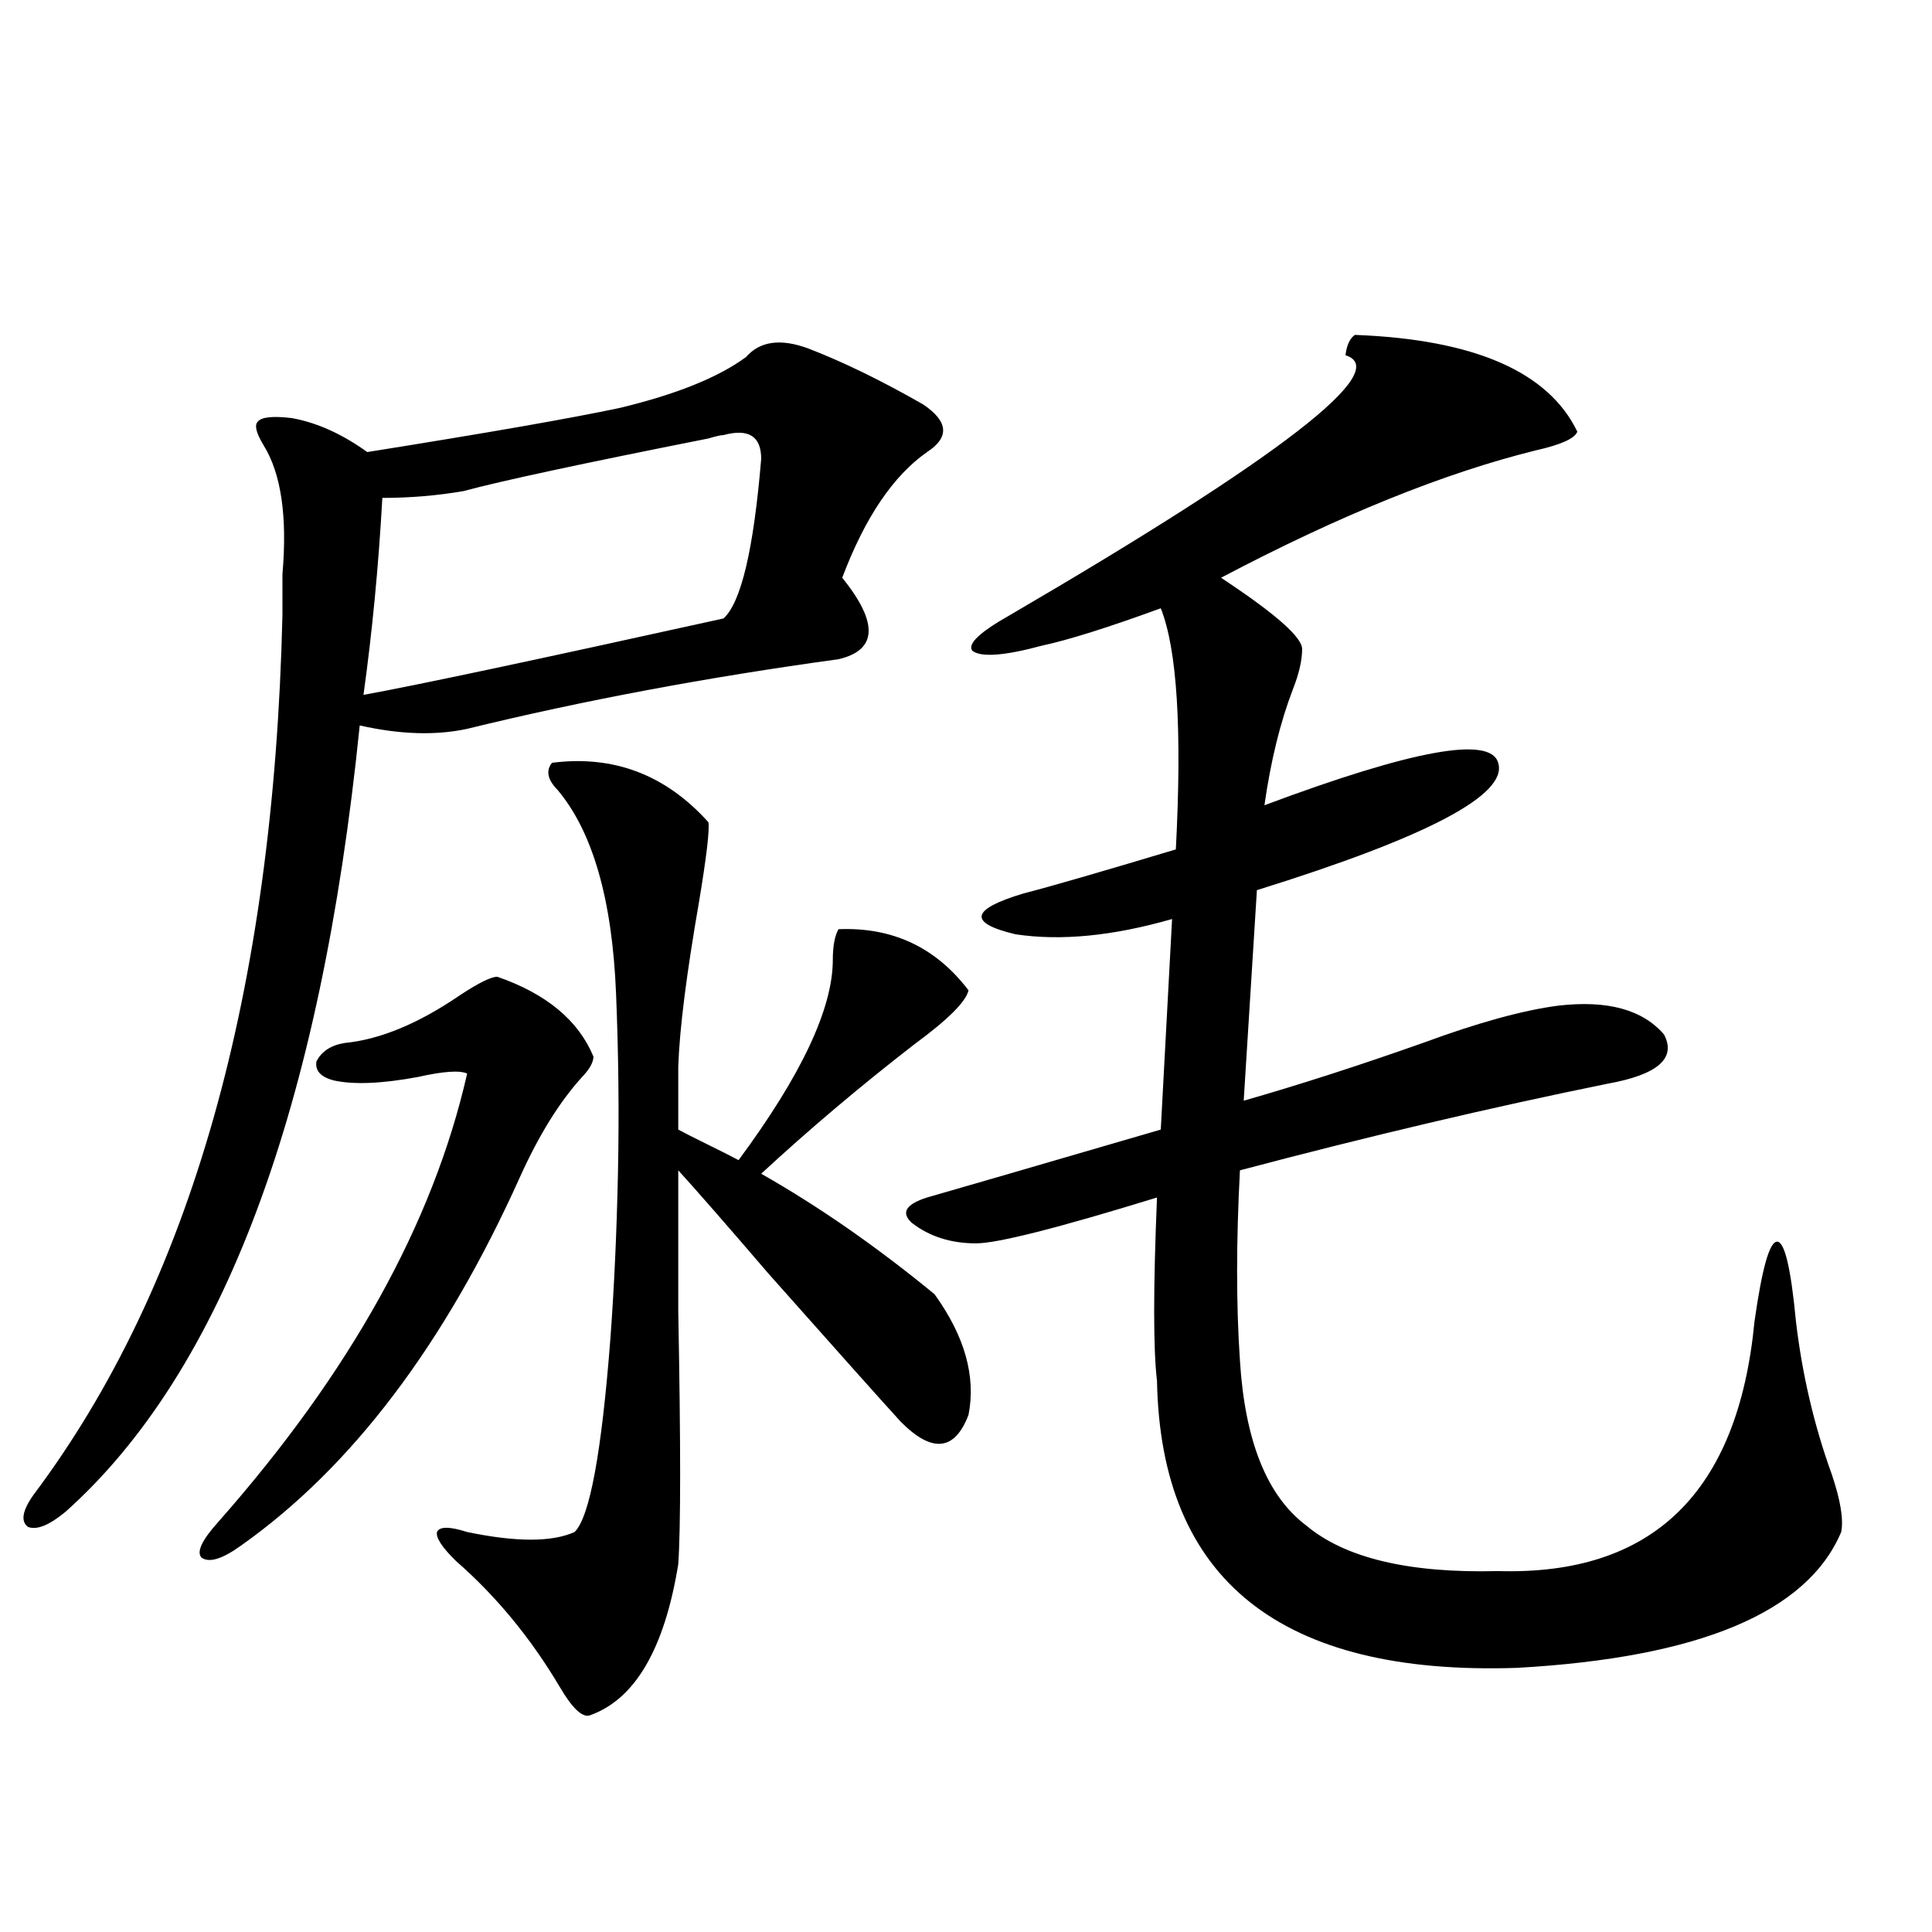
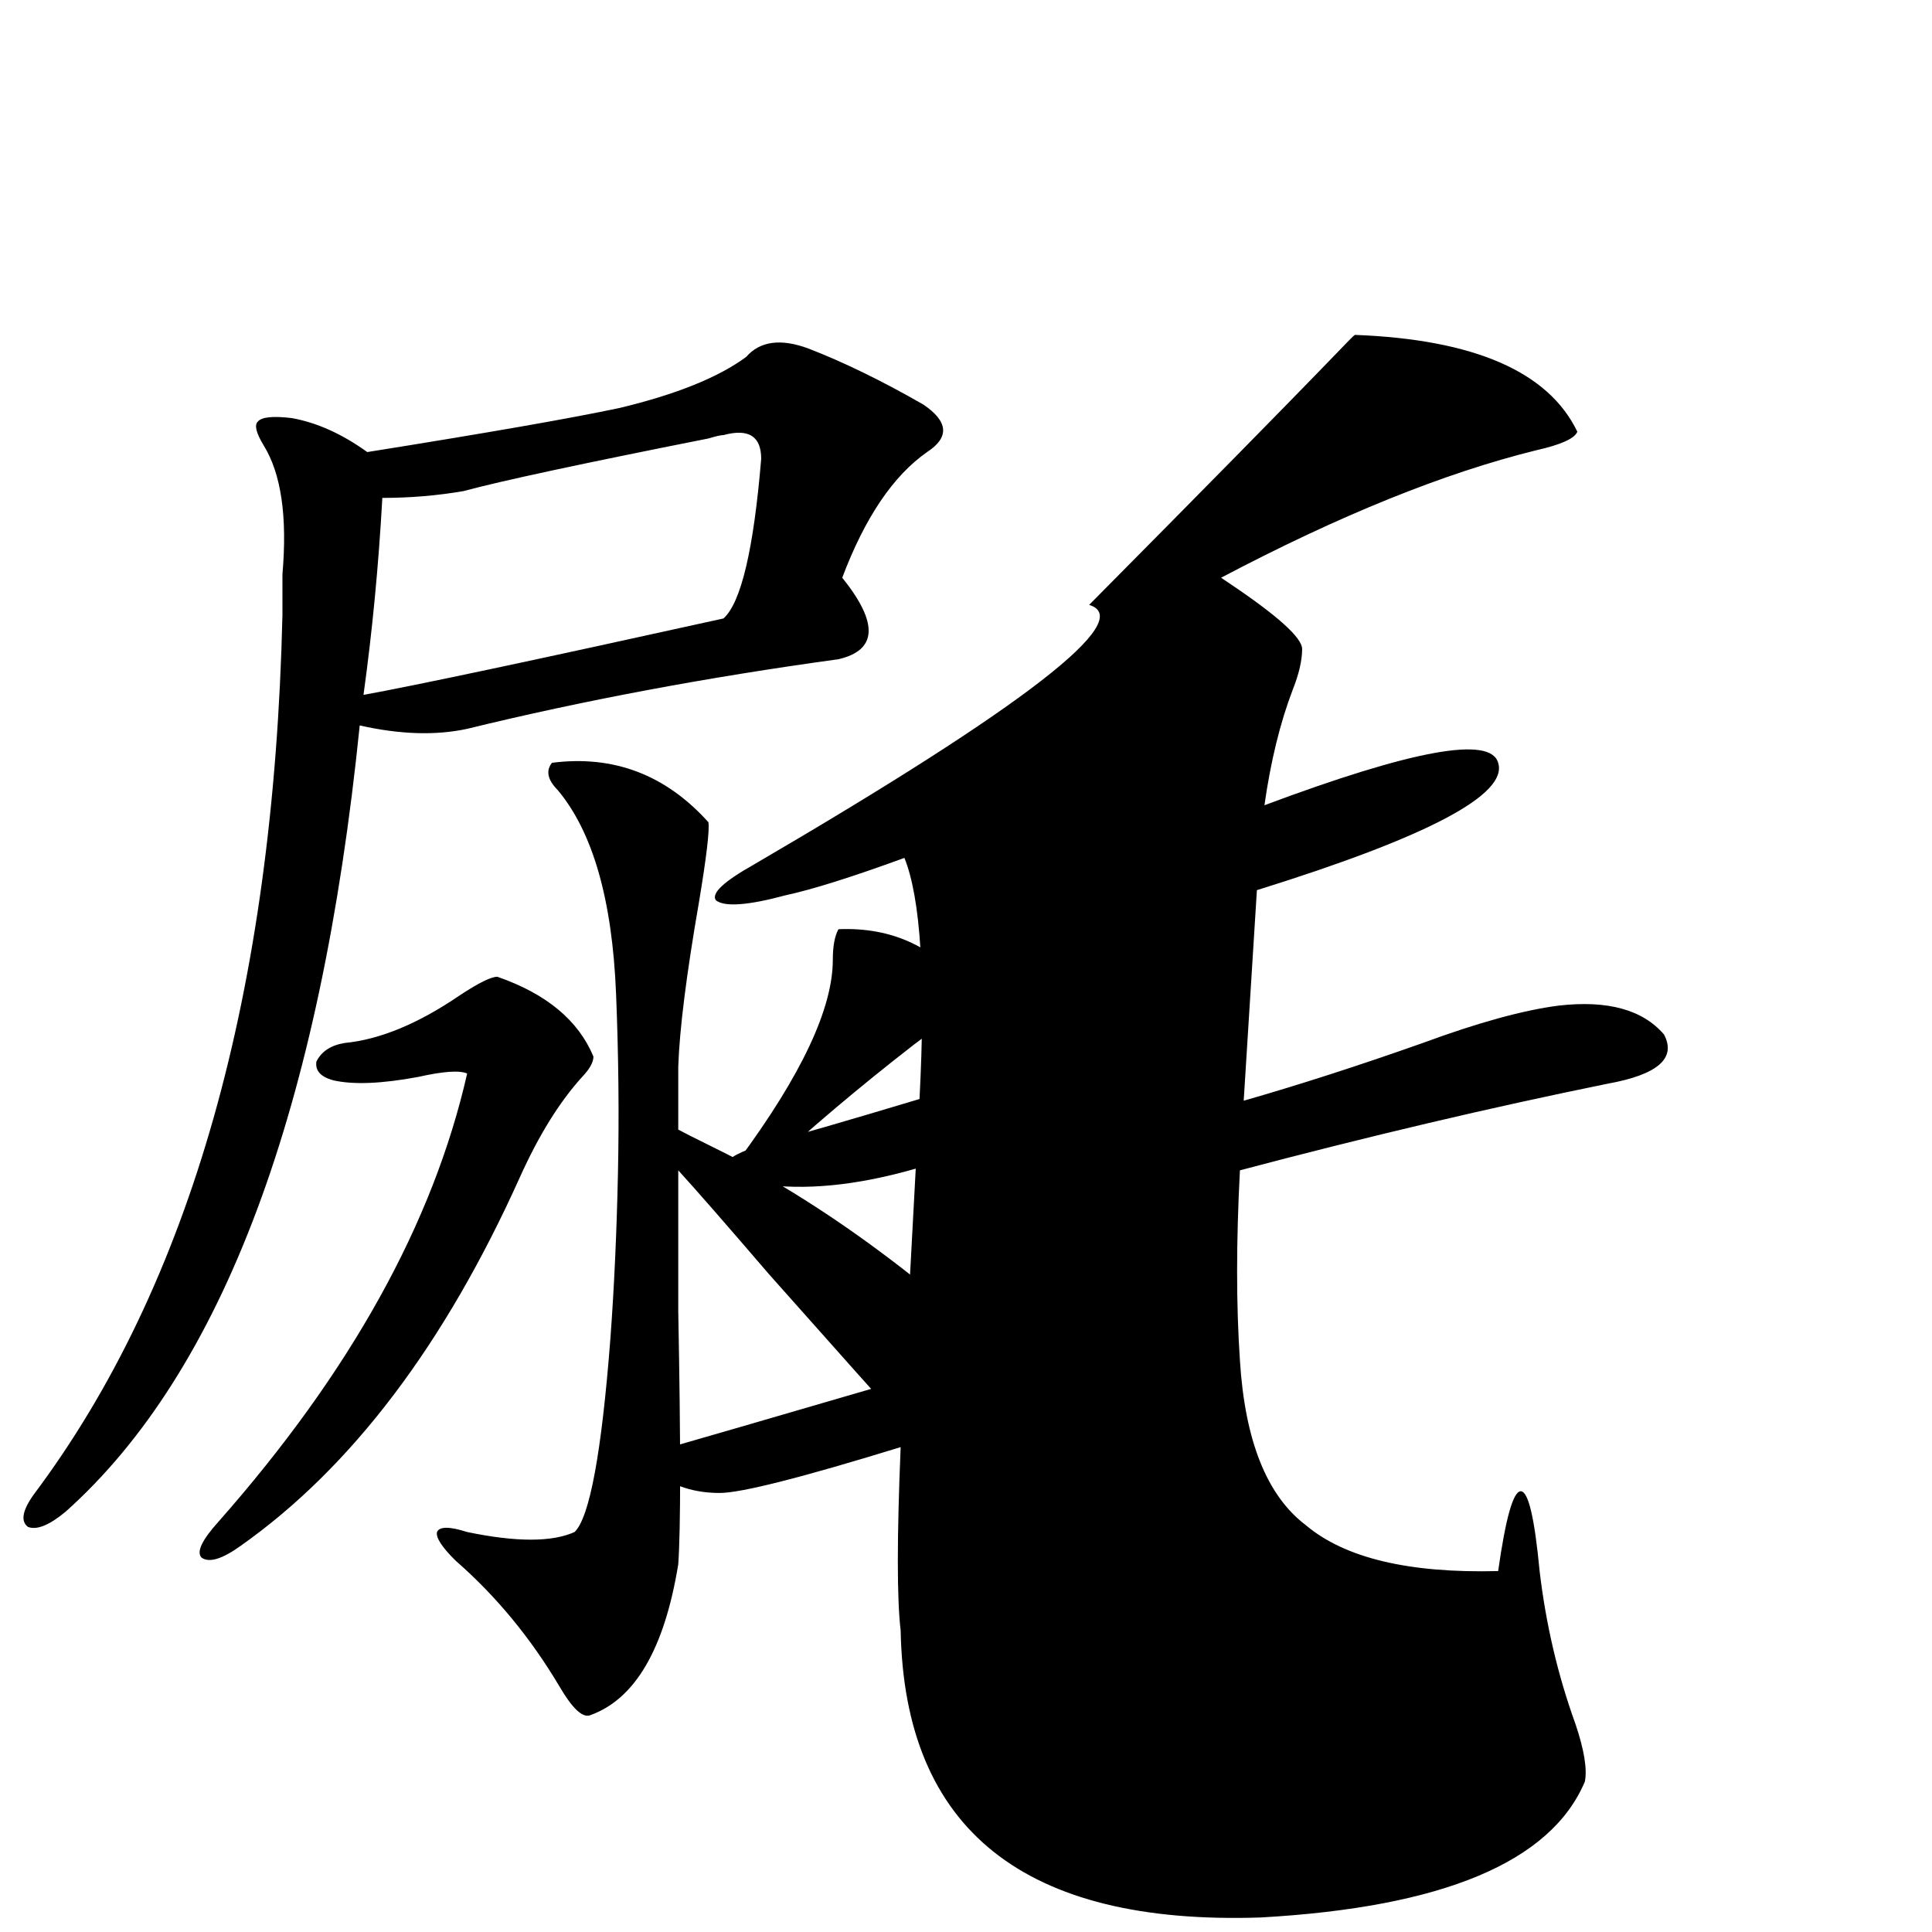
<svg xmlns="http://www.w3.org/2000/svg" version="1.1" id="图层_1" x="0px" y="0px" width="1000px" height="1000px" viewBox="0 0 1000 1000" enable-background="new 0 0 1000 1000" xml:space="preserve">
-   <path d="M241.799,377.246c-16.265,3.516-34.801,2.939-55.608-1.758c-20.167,198.633-70.897,334.287-152.191,406.934  c-8.46,7.031-14.969,9.668-19.512,7.91c-3.902-2.925-2.927-8.486,2.927-16.699c81.294-108.394,124.22-260.156,128.777-455.273  c0-5.273,0-12.305,0-21.094c2.592-29.883-0.655-52.144-9.756-66.797c-3.902-6.44-4.878-10.547-2.927-12.305  c1.951-2.334,7.805-2.925,17.561-1.758c13.003,2.349,26.006,8.213,39.023,17.578c62.438-9.956,106.004-17.578,130.729-22.852  c29.268-7.031,51.051-15.82,65.364-26.367c7.149-8.198,17.881-9.668,32.194-4.395c18.201,7.031,38.048,16.699,59.511,29.004  c13.003,8.789,13.658,17.002,1.951,24.609c-17.561,12.305-32.194,33.989-43.901,65.039c18.856,23.442,18.201,37.505-1.951,42.188  C365.698,350.591,301.63,362.607,241.799,377.246z M178.386,539.844c18.201-1.758,38.048-9.956,59.511-24.609  c9.756-6.44,16.25-9.668,19.512-9.668c25.365,8.789,41.95,22.563,49.755,41.309c0,2.939-1.951,6.455-5.854,10.547  c-11.707,12.896-22.438,30.186-32.194,51.855C230.092,696.001,181.953,759.57,124.729,800c-9.756,7.031-16.585,9.092-20.487,6.152  c-2.606-2.925,0.32-9.077,8.78-18.457c68.291-77.344,111.217-154.688,128.777-232.031c-3.902-1.758-12.362-1.167-25.365,1.758  c-18.871,3.516-33.505,4.106-43.901,1.758c-6.509-1.758-9.436-4.971-8.78-9.668C166.344,544.238,171.222,541.025,178.386,539.844z   M374.479,225.195c-1.311,0-3.902,0.591-7.805,1.758c-65.044,12.896-107.314,21.973-126.826,27.246  c-13.658,2.349-27.651,3.516-41.95,3.516c-1.951,35.156-5.213,69.146-9.756,101.953c26.006-4.683,88.123-17.866,186.337-39.551  c9.101-8.198,15.609-35.732,19.512-82.617C393.99,225.786,387.481,221.68,374.479,225.195z M285.7,394.824  c31.859-4.092,58.855,6.152,80.974,30.762c0.641,4.106-0.976,17.881-4.878,41.309c-6.509,37.505-10.091,65.918-10.731,85.254v32.52  c3.247,1.758,8.445,4.395,15.609,7.91c7.149,3.516,12.348,6.152,15.609,7.91c32.515-43.945,48.779-78.511,48.779-103.711  c0-7.031,0.976-12.305,2.927-15.82c27.957-1.167,50.396,9.38,67.315,31.641c-1.311,5.864-10.731,15.244-28.292,28.125  c-27.972,21.685-54.313,43.945-79.022,66.797c29.908,17.002,59.831,37.793,89.754,62.402c15.609,21.685,21.463,42.49,17.561,62.402  c-7.164,18.76-18.871,19.927-35.121,3.516c-9.115-9.956-31.874-35.444-68.291-76.465c-22.118-25.776-37.728-43.643-46.828-53.613  c0,15.244,0,39.551,0,72.949c1.296,68.555,1.296,112.212,0,130.957c-7.164,43.945-22.438,70.011-45.853,78.223  c-3.902,1.168-9.115-3.817-15.609-14.941c-14.969-25.199-32.85-46.87-53.657-65.039c-7.164-7.031-10.411-12.002-9.756-14.941  c1.296-2.925,6.494-2.925,15.609,0c25.365,5.273,43.901,5.273,55.608,0c7.805-7.607,13.979-41.006,18.536-100.195  c1.951-26.367,3.247-54.78,3.902-85.254c0.641-30.459,0.32-61.523-0.976-93.164c-1.951-48.628-12.042-83.784-30.243-105.469  C283.414,403.613,282.438,398.931,285.7,394.824z M701.3,173.34c61.782,2.349,100.15,19.048,115.119,50.098  c-1.311,3.516-8.46,6.743-21.463,9.668c-47.483,11.729-101.796,33.701-162.923,65.918l3.902,2.637  c25.365,17.002,38.048,28.428,38.048,34.277c0,5.864-1.631,12.896-4.878,21.094c-6.509,17.002-11.387,36.914-14.634,59.766  c76.736-28.701,117.07-36.035,120.973-21.973c5.198,16.411-36.432,38.384-124.875,65.918l-6.829,108.984  c28.612-8.198,59.511-18.154,92.681-29.883c28.612-10.547,52.026-16.987,70.242-19.336c25.365-2.925,43.566,2.061,54.633,14.941  c6.494,12.305-3.262,20.806-29.268,25.488c-60.486,12.305-123.899,27.246-190.239,44.824c-1.951,36.914-1.951,69.736,0,98.438  c2.592,41.611,13.979,70.024,34.146,85.254c20.152,17.002,53.322,24.912,99.51,23.73c79.998,2.349,124.22-40.718,132.68-129.199  c3.902-27.534,7.805-41.309,11.707-41.309s7.149,13.774,9.756,41.309c3.247,27.549,9.421,53.916,18.536,79.102  c4.543,13.486,6.174,23.442,4.878,29.883c-17.561,41.598-73.504,65.039-167.801,70.313c-122.283,4.093-184.386-45.4-186.337-148.535  c-1.951-16.396-1.951-48.037,0-94.922c-51.386,15.82-82.604,23.73-93.656,23.73c-13.018,0-24.069-3.516-33.17-10.547  c-5.854-5.273-3.262-9.668,7.805-13.184c12.348-3.516,52.682-15.229,120.973-35.156l5.854-108.984  c-30.578,8.789-57.56,11.426-80.974,7.91c-24.725-5.85-23.414-12.881,3.902-21.094c13.658-3.516,39.999-11.123,79.022-22.852  c3.247-62.1,0.641-103.711-7.805-124.805c-27.316,9.971-47.804,16.411-61.462,19.336c-19.512,5.273-31.554,6.152-36.097,2.637  c-2.606-3.516,3.902-9.668,19.512-18.457c140.484-82.026,198.364-126.851,173.654-134.473  C697.063,178.613,698.693,175.098,701.3,173.34z" />
+   <path d="M241.799,377.246c-16.265,3.516-34.801,2.939-55.608-1.758c-20.167,198.633-70.897,334.287-152.191,406.934  c-8.46,7.031-14.969,9.668-19.512,7.91c-3.902-2.925-2.927-8.486,2.927-16.699c81.294-108.394,124.22-260.156,128.777-455.273  c0-5.273,0-12.305,0-21.094c2.592-29.883-0.655-52.144-9.756-66.797c-3.902-6.44-4.878-10.547-2.927-12.305  c1.951-2.334,7.805-2.925,17.561-1.758c13.003,2.349,26.006,8.213,39.023,17.578c62.438-9.956,106.004-17.578,130.729-22.852  c29.268-7.031,51.051-15.82,65.364-26.367c7.149-8.198,17.881-9.668,32.194-4.395c18.201,7.031,38.048,16.699,59.511,29.004  c13.003,8.789,13.658,17.002,1.951,24.609c-17.561,12.305-32.194,33.989-43.901,65.039c18.856,23.442,18.201,37.505-1.951,42.188  C365.698,350.591,301.63,362.607,241.799,377.246z M178.386,539.844c18.201-1.758,38.048-9.956,59.511-24.609  c9.756-6.44,16.25-9.668,19.512-9.668c25.365,8.789,41.95,22.563,49.755,41.309c0,2.939-1.951,6.455-5.854,10.547  c-11.707,12.896-22.438,30.186-32.194,51.855C230.092,696.001,181.953,759.57,124.729,800c-9.756,7.031-16.585,9.092-20.487,6.152  c-2.606-2.925,0.32-9.077,8.78-18.457c68.291-77.344,111.217-154.688,128.777-232.031c-3.902-1.758-12.362-1.167-25.365,1.758  c-18.871,3.516-33.505,4.106-43.901,1.758c-6.509-1.758-9.436-4.971-8.78-9.668C166.344,544.238,171.222,541.025,178.386,539.844z   M374.479,225.195c-1.311,0-3.902,0.591-7.805,1.758c-65.044,12.896-107.314,21.973-126.826,27.246  c-13.658,2.349-27.651,3.516-41.95,3.516c-1.951,35.156-5.213,69.146-9.756,101.953c26.006-4.683,88.123-17.866,186.337-39.551  c9.101-8.198,15.609-35.732,19.512-82.617C393.99,225.786,387.481,221.68,374.479,225.195z M285.7,394.824  c31.859-4.092,58.855,6.152,80.974,30.762c0.641,4.106-0.976,17.881-4.878,41.309c-6.509,37.505-10.091,65.918-10.731,85.254v32.52  c3.247,1.758,8.445,4.395,15.609,7.91c7.149,3.516,12.348,6.152,15.609,7.91c32.515-43.945,48.779-78.511,48.779-103.711  c0-7.031,0.976-12.305,2.927-15.82c27.957-1.167,50.396,9.38,67.315,31.641c-1.311,5.864-10.731,15.244-28.292,28.125  c-27.972,21.685-54.313,43.945-79.022,66.797c29.908,17.002,59.831,37.793,89.754,62.402c15.609,21.685,21.463,42.49,17.561,62.402  c-7.164,18.76-18.871,19.927-35.121,3.516c-9.115-9.956-31.874-35.444-68.291-76.465c-22.118-25.776-37.728-43.643-46.828-53.613  c0,15.244,0,39.551,0,72.949c1.296,68.555,1.296,112.212,0,130.957c-7.164,43.945-22.438,70.011-45.853,78.223  c-3.902,1.168-9.115-3.817-15.609-14.941c-14.969-25.199-32.85-46.87-53.657-65.039c-7.164-7.031-10.411-12.002-9.756-14.941  c1.296-2.925,6.494-2.925,15.609,0c25.365,5.273,43.901,5.273,55.608,0c7.805-7.607,13.979-41.006,18.536-100.195  c1.951-26.367,3.247-54.78,3.902-85.254c0.641-30.459,0.32-61.523-0.976-93.164c-1.951-48.628-12.042-83.784-30.243-105.469  C283.414,403.613,282.438,398.931,285.7,394.824z M701.3,173.34c61.782,2.349,100.15,19.048,115.119,50.098  c-1.311,3.516-8.46,6.743-21.463,9.668c-47.483,11.729-101.796,33.701-162.923,65.918l3.902,2.637  c25.365,17.002,38.048,28.428,38.048,34.277c0,5.864-1.631,12.896-4.878,21.094c-6.509,17.002-11.387,36.914-14.634,59.766  c76.736-28.701,117.07-36.035,120.973-21.973c5.198,16.411-36.432,38.384-124.875,65.918l-6.829,108.984  c28.612-8.198,59.511-18.154,92.681-29.883c28.612-10.547,52.026-16.987,70.242-19.336c25.365-2.925,43.566,2.061,54.633,14.941  c6.494,12.305-3.262,20.806-29.268,25.488c-60.486,12.305-123.899,27.246-190.239,44.824c-1.951,36.914-1.951,69.736,0,98.438  c2.592,41.611,13.979,70.024,34.146,85.254c20.152,17.002,53.322,24.912,99.51,23.73c3.902-27.534,7.805-41.309,11.707-41.309s7.149,13.774,9.756,41.309c3.247,27.549,9.421,53.916,18.536,79.102  c4.543,13.486,6.174,23.442,4.878,29.883c-17.561,41.598-73.504,65.039-167.801,70.313c-122.283,4.093-184.386-45.4-186.337-148.535  c-1.951-16.396-1.951-48.037,0-94.922c-51.386,15.82-82.604,23.73-93.656,23.73c-13.018,0-24.069-3.516-33.17-10.547  c-5.854-5.273-3.262-9.668,7.805-13.184c12.348-3.516,52.682-15.229,120.973-35.156l5.854-108.984  c-30.578,8.789-57.56,11.426-80.974,7.91c-24.725-5.85-23.414-12.881,3.902-21.094c13.658-3.516,39.999-11.123,79.022-22.852  c3.247-62.1,0.641-103.711-7.805-124.805c-27.316,9.971-47.804,16.411-61.462,19.336c-19.512,5.273-31.554,6.152-36.097,2.637  c-2.606-3.516,3.902-9.668,19.512-18.457c140.484-82.026,198.364-126.851,173.654-134.473  C697.063,178.613,698.693,175.098,701.3,173.34z" />
</svg>